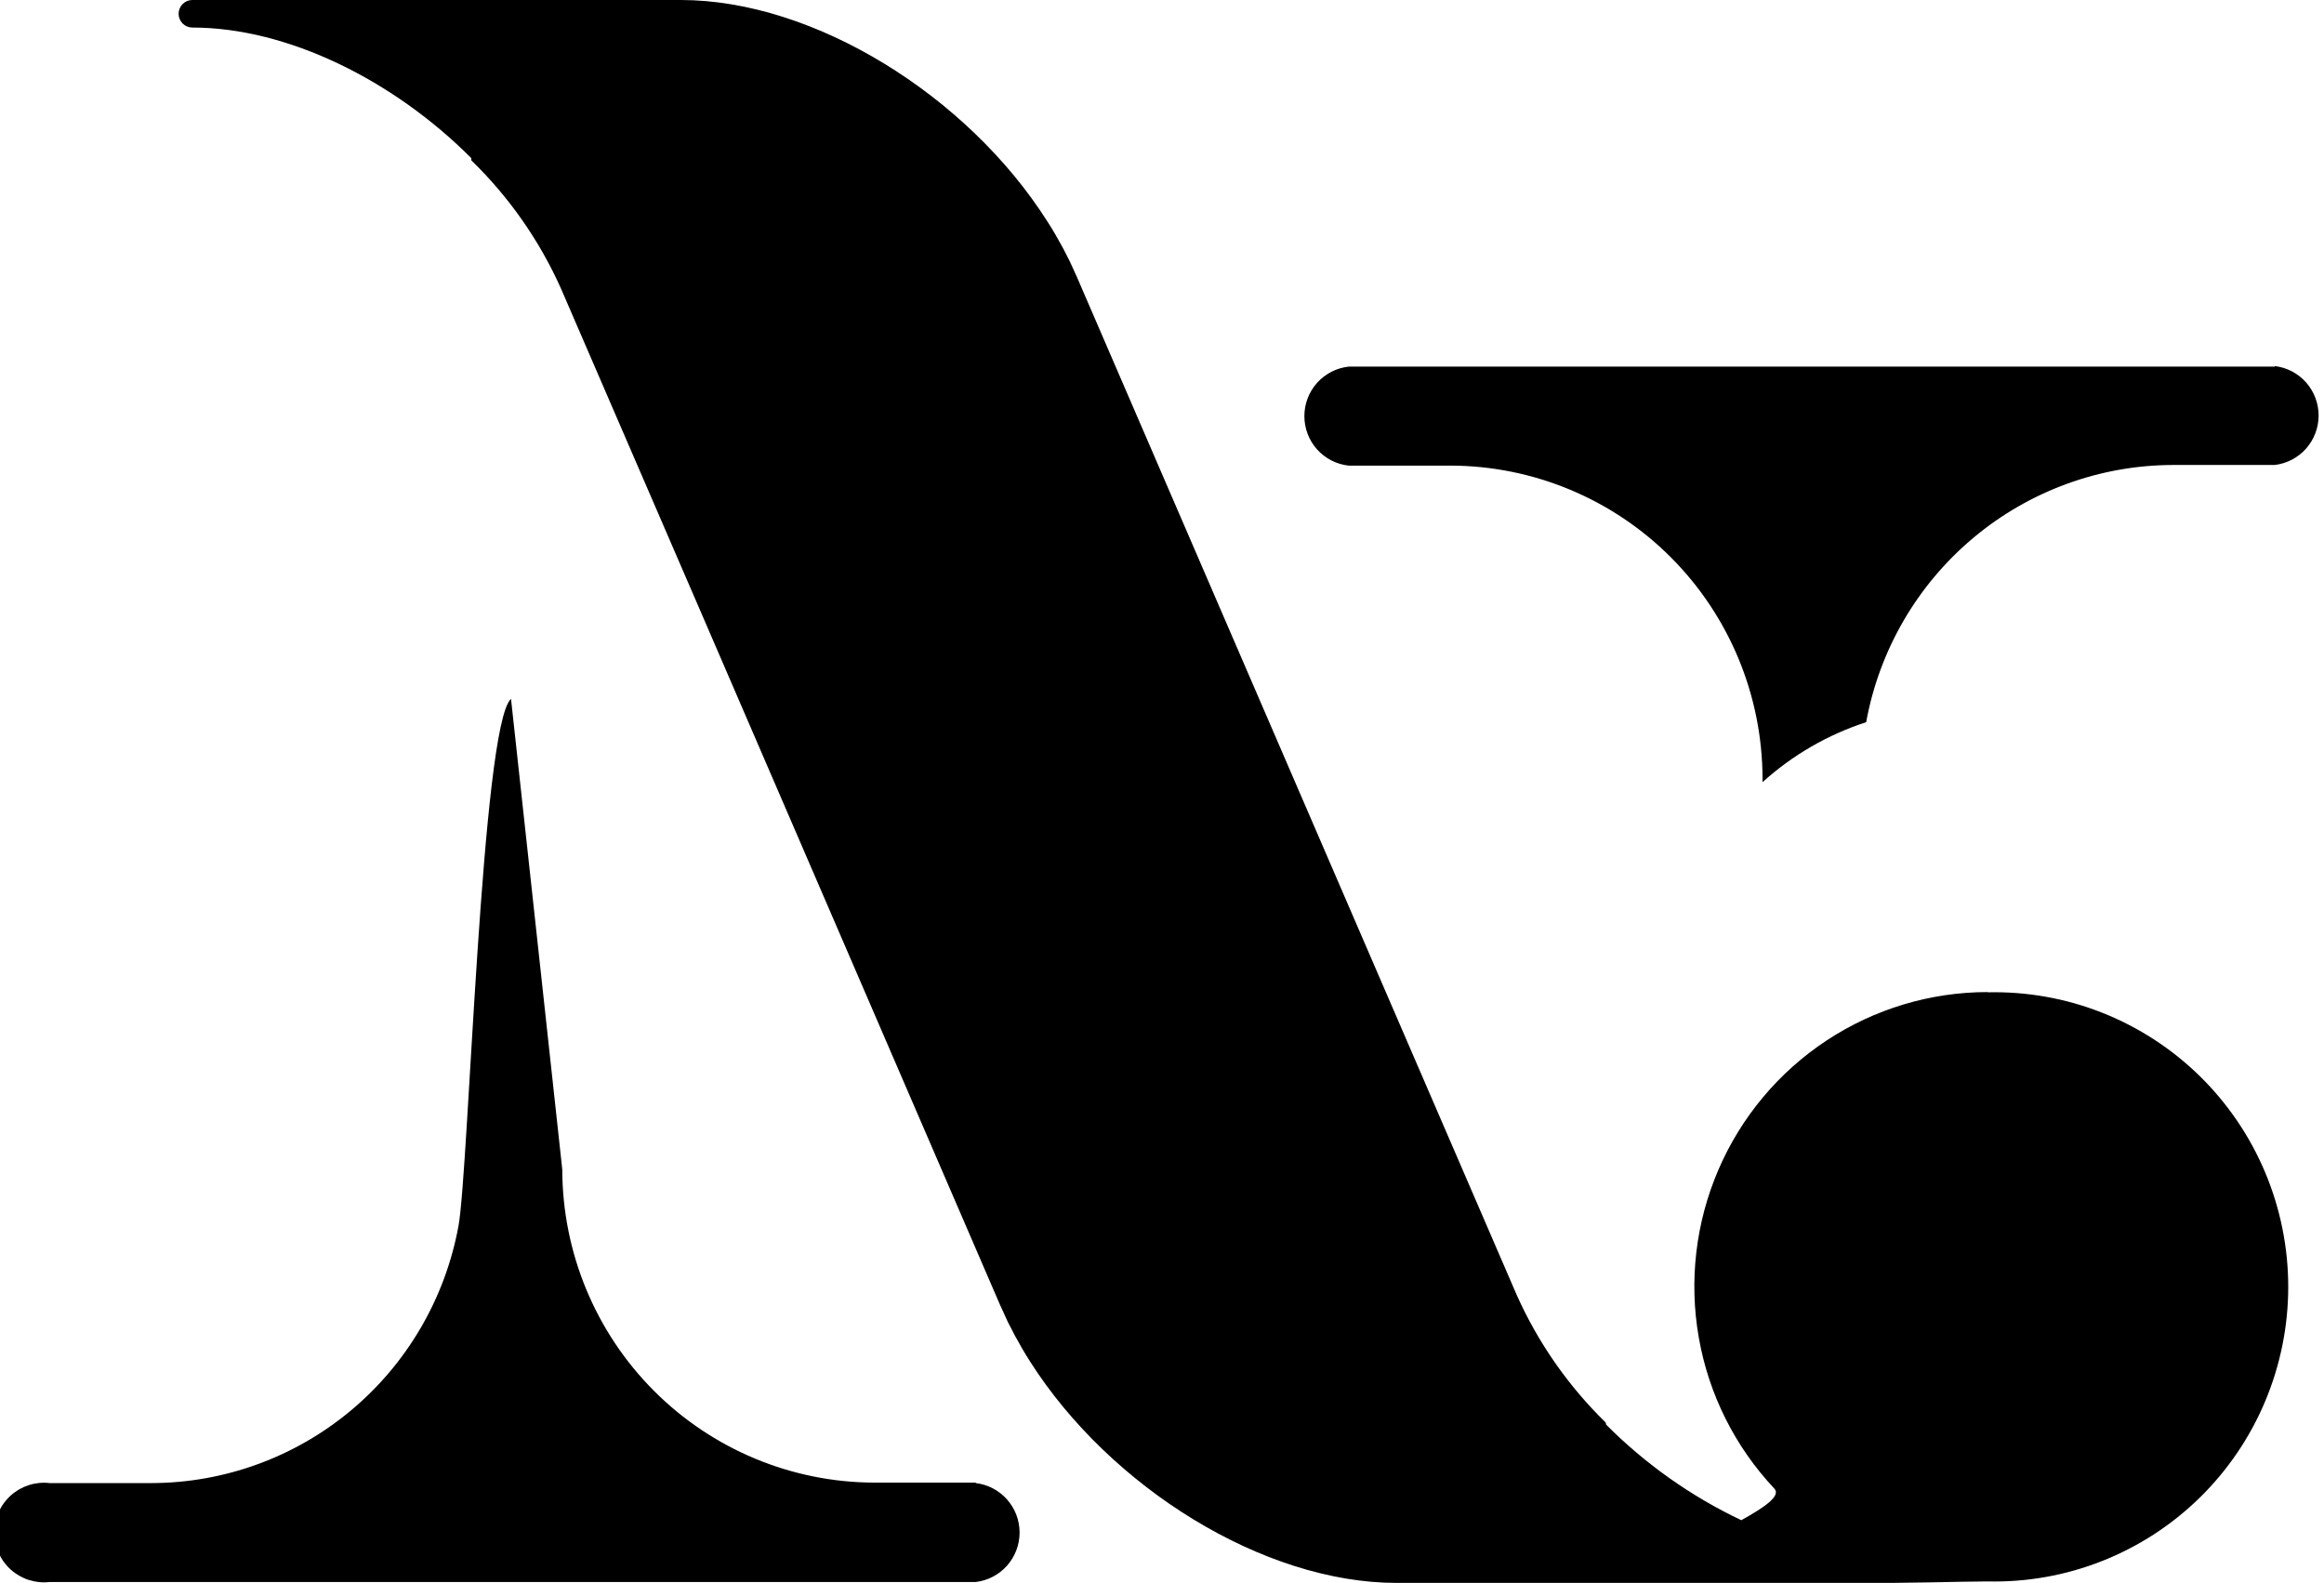
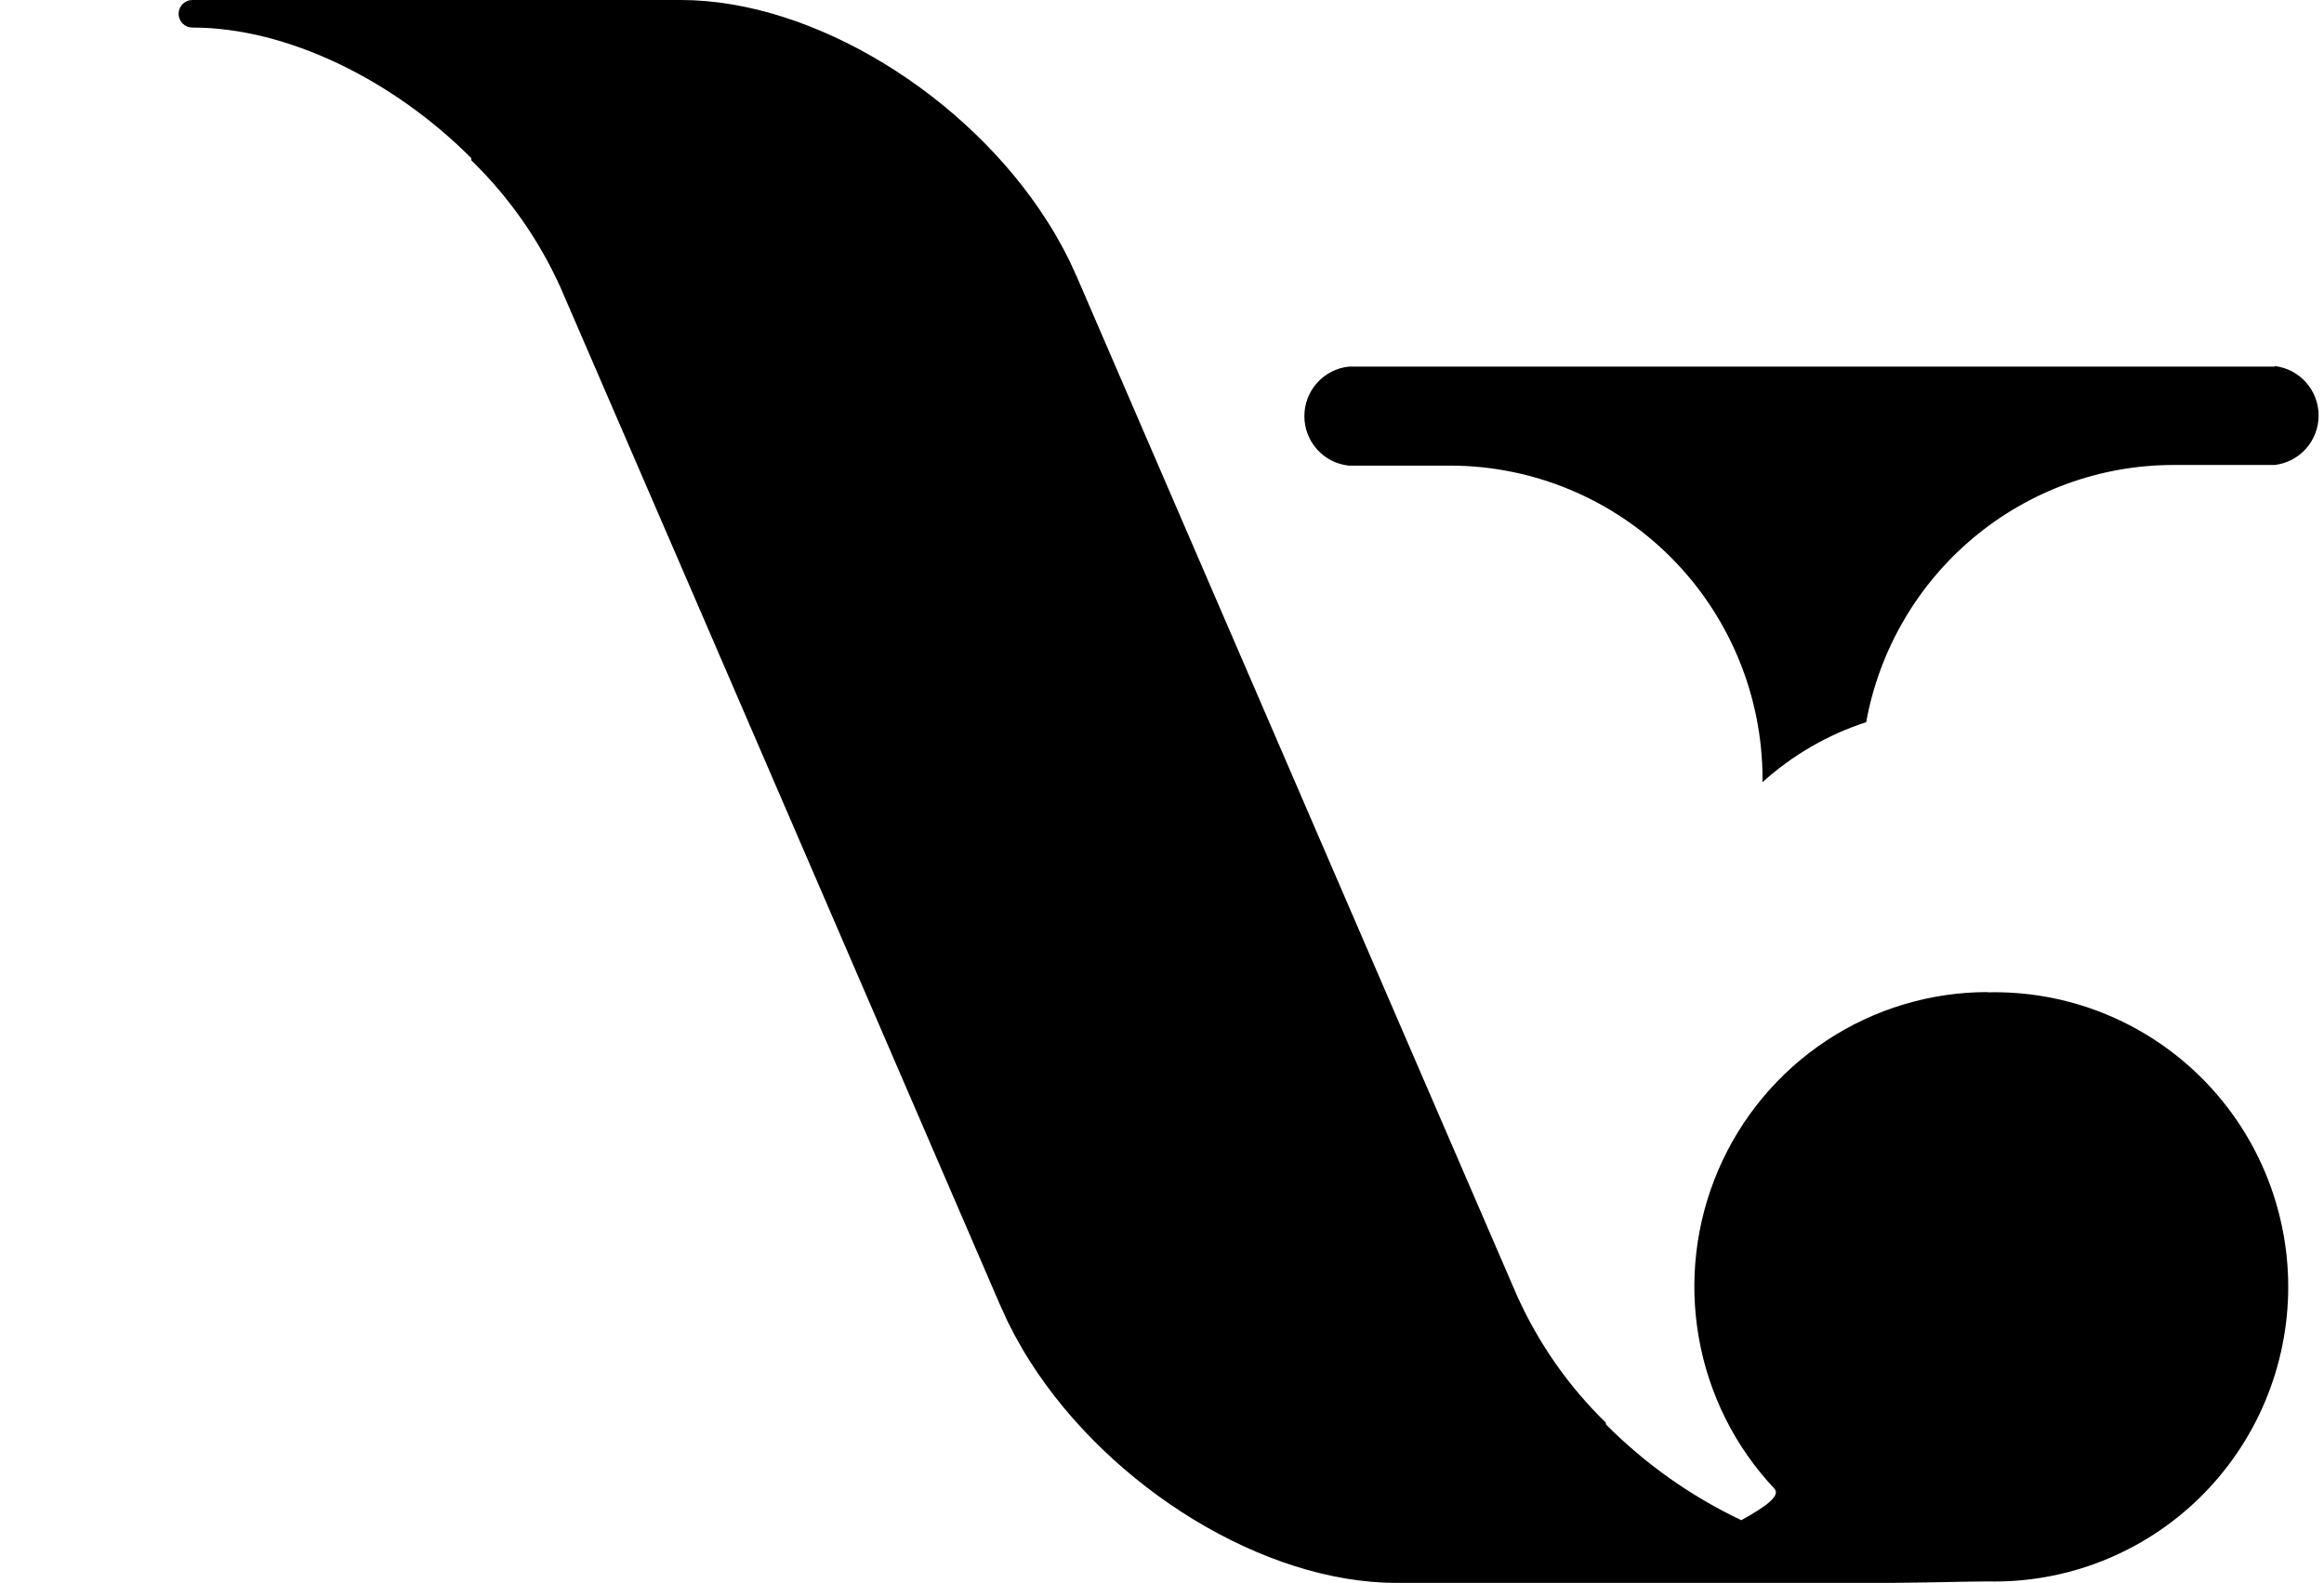
<svg xmlns="http://www.w3.org/2000/svg" width="69" height="47" viewBox="0 0 69 47" fill="none">
  <g clip-path="url(#clip0_88_536)">
-     <path d="M28.969 44.022H25.949C23.497 44.014 21.148 43.034 19.413 41.294C17.679 39.554 16.702 37.197 16.694 34.736V34.724C16.694 34.69 15.174 20.785 15.172 20.751C14.293 21.546 13.92 34.699 13.613 36.399C13.221 38.54 12.095 40.476 10.43 41.871C8.765 43.266 6.666 44.032 4.497 44.036H1.473C1.266 44.012 1.057 44.032 0.859 44.095C0.661 44.158 0.479 44.262 0.323 44.401C0.168 44.539 0.044 44.709 -0.041 44.9C-0.126 45.09 -0.17 45.296 -0.17 45.505C-0.17 45.713 -0.126 45.919 -0.041 46.109C0.044 46.3 0.168 46.47 0.323 46.608C0.479 46.747 0.661 46.851 0.859 46.914C1.057 46.977 1.266 46.997 1.473 46.973H28.969C29.328 46.931 29.659 46.758 29.899 46.488C30.139 46.217 30.272 45.867 30.272 45.505C30.272 45.142 30.139 44.792 29.899 44.522C29.659 44.251 29.328 44.078 28.969 44.036V44.022Z" fill="black" />
    <path d="M67.537 10.886H40.041C39.68 10.926 39.346 11.098 39.103 11.369C38.861 11.64 38.727 11.992 38.727 12.356C38.727 12.72 38.861 13.072 39.103 13.343C39.346 13.614 39.68 13.786 40.041 13.825H43.063C45.518 13.829 47.873 14.809 49.61 16.55C51.347 18.292 52.325 20.654 52.33 23.118C52.33 23.155 52.33 23.19 52.33 23.224C53.219 22.42 54.268 21.813 55.407 21.443C55.797 19.302 56.922 17.366 58.587 15.971C60.252 14.576 62.351 13.81 64.519 13.806H67.537C67.895 13.764 68.227 13.591 68.467 13.321C68.707 13.05 68.84 12.7 68.84 12.338C68.84 11.975 68.707 11.625 68.467 11.354C68.227 11.084 67.895 10.911 67.537 10.869V10.886Z" fill="black" />
    <path d="M59.02 29.457C57.318 29.456 55.654 29.956 54.231 30.895C52.809 31.833 51.692 33.169 51.018 34.737C50.344 36.305 50.142 38.037 50.438 39.719C50.733 41.401 51.513 42.959 52.682 44.201C52.89 44.423 52.353 44.775 51.7 45.138C50.209 44.431 48.851 43.471 47.686 42.3L47.673 42.238C46.563 41.154 45.666 39.87 45.032 38.451L41.104 29.361L31.971 8.218C31.971 8.218 31.971 8.196 31.954 8.184L31.932 8.135C31.912 8.088 31.89 8.044 31.871 7.999C31.851 7.955 31.797 7.837 31.758 7.753C31.718 7.669 31.682 7.605 31.645 7.531L31.552 7.351C31.5 7.255 31.446 7.159 31.392 7.066L31.331 6.957C31.259 6.836 31.186 6.711 31.11 6.597L31.095 6.573C28.723 2.833 24.162 0 20.214 0H5.71C5.602 0 5.499 0.043 5.422 0.12C5.346 0.196 5.303 0.3 5.303 0.409C5.303 0.517 5.346 0.621 5.422 0.698C5.499 0.775 5.602 0.818 5.71 0.818C8.538 0.818 11.686 2.382 13.993 4.696V4.76C15.107 5.842 16.007 7.126 16.645 8.544L20.732 17.996L29.705 38.777L29.723 38.811L29.745 38.863C29.764 38.907 29.786 38.954 29.808 38.998L29.919 39.245C29.956 39.319 29.995 39.392 30.034 39.466C30.074 39.54 30.093 39.585 30.125 39.644C30.177 39.742 30.231 39.836 30.287 39.932L30.346 40.038C30.417 40.161 30.493 40.284 30.567 40.4L30.582 40.425C32.963 44.167 37.515 47 41.465 47H54.864C56.56 47.017 58.222 46.956 59.013 46.956C60.175 46.983 61.331 46.778 62.412 46.35C63.494 45.923 64.479 45.284 65.311 44.469C66.142 43.654 66.803 42.681 67.254 41.606C67.705 40.531 67.938 39.376 67.938 38.21C67.938 37.044 67.705 35.889 67.254 34.814C66.803 33.739 66.142 32.766 65.311 31.951C64.479 31.136 63.494 30.497 62.412 30.069C61.331 29.642 60.175 29.437 59.013 29.464L59.02 29.457Z" fill="black" />
  </g>
  <defs>
    <clipPath id="clip0_88_536">
      <rect width="69" height="47" fill="white" />
    </clipPath>
  </defs>
</svg>